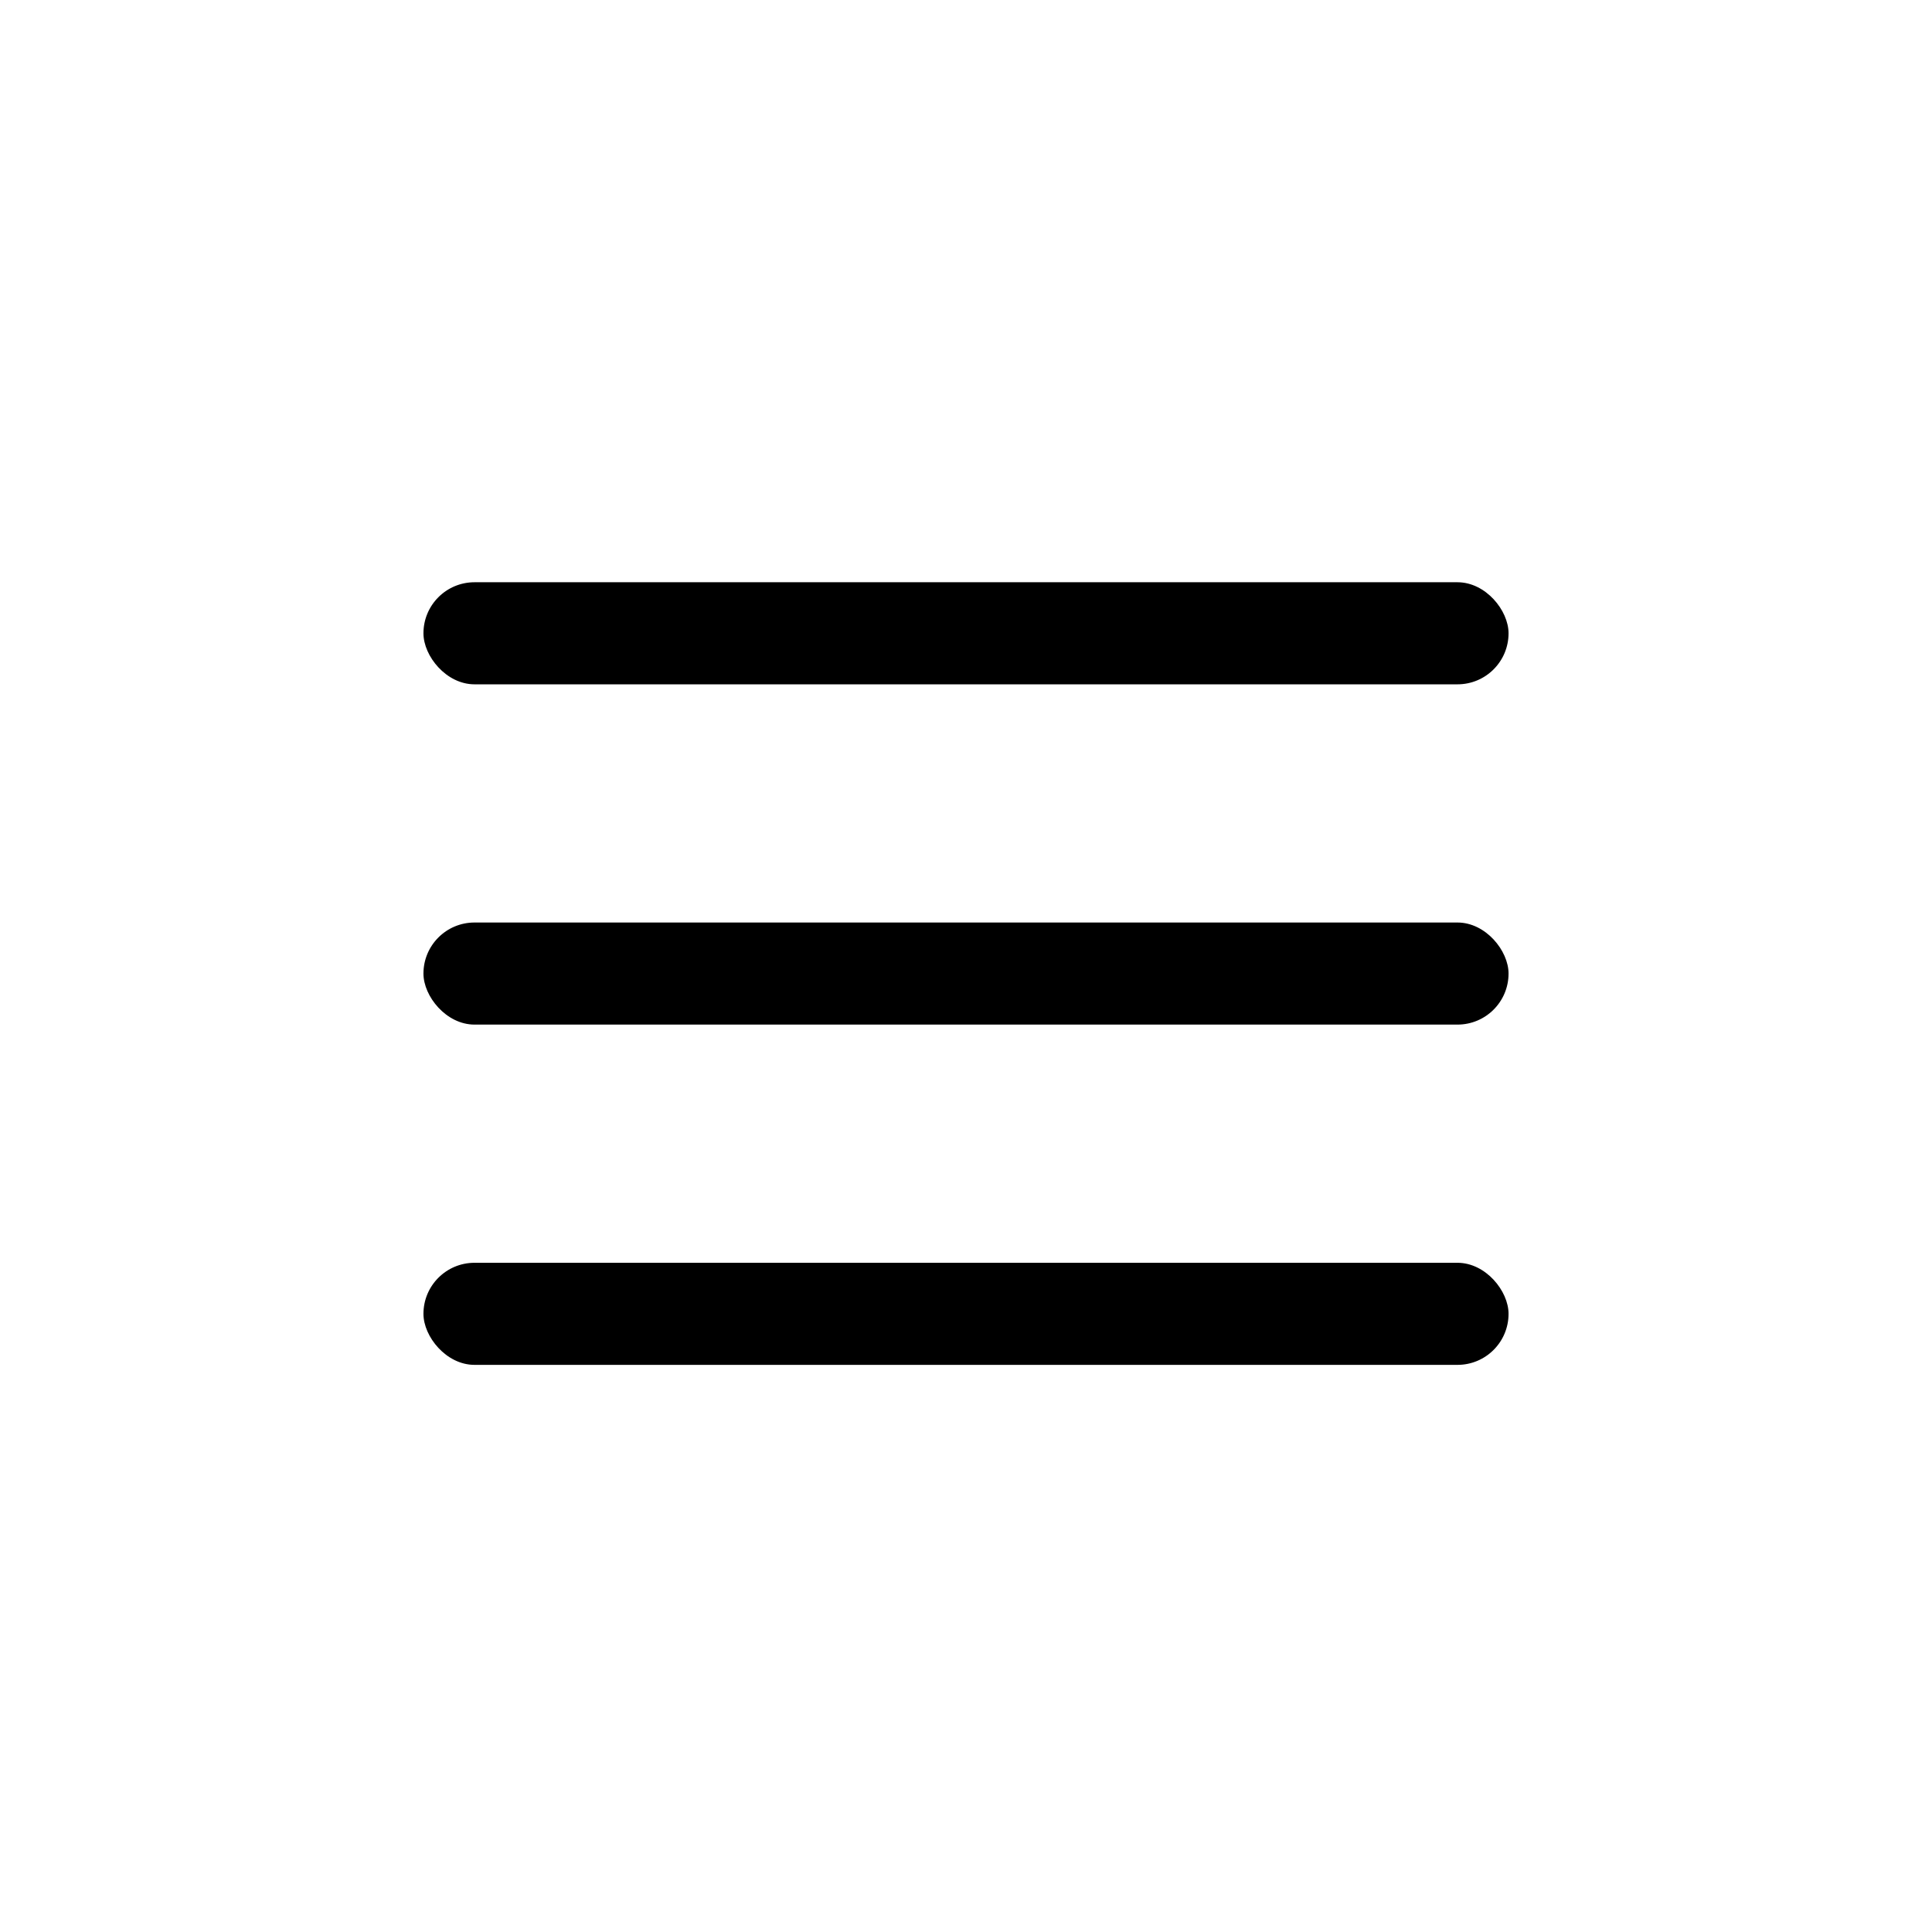
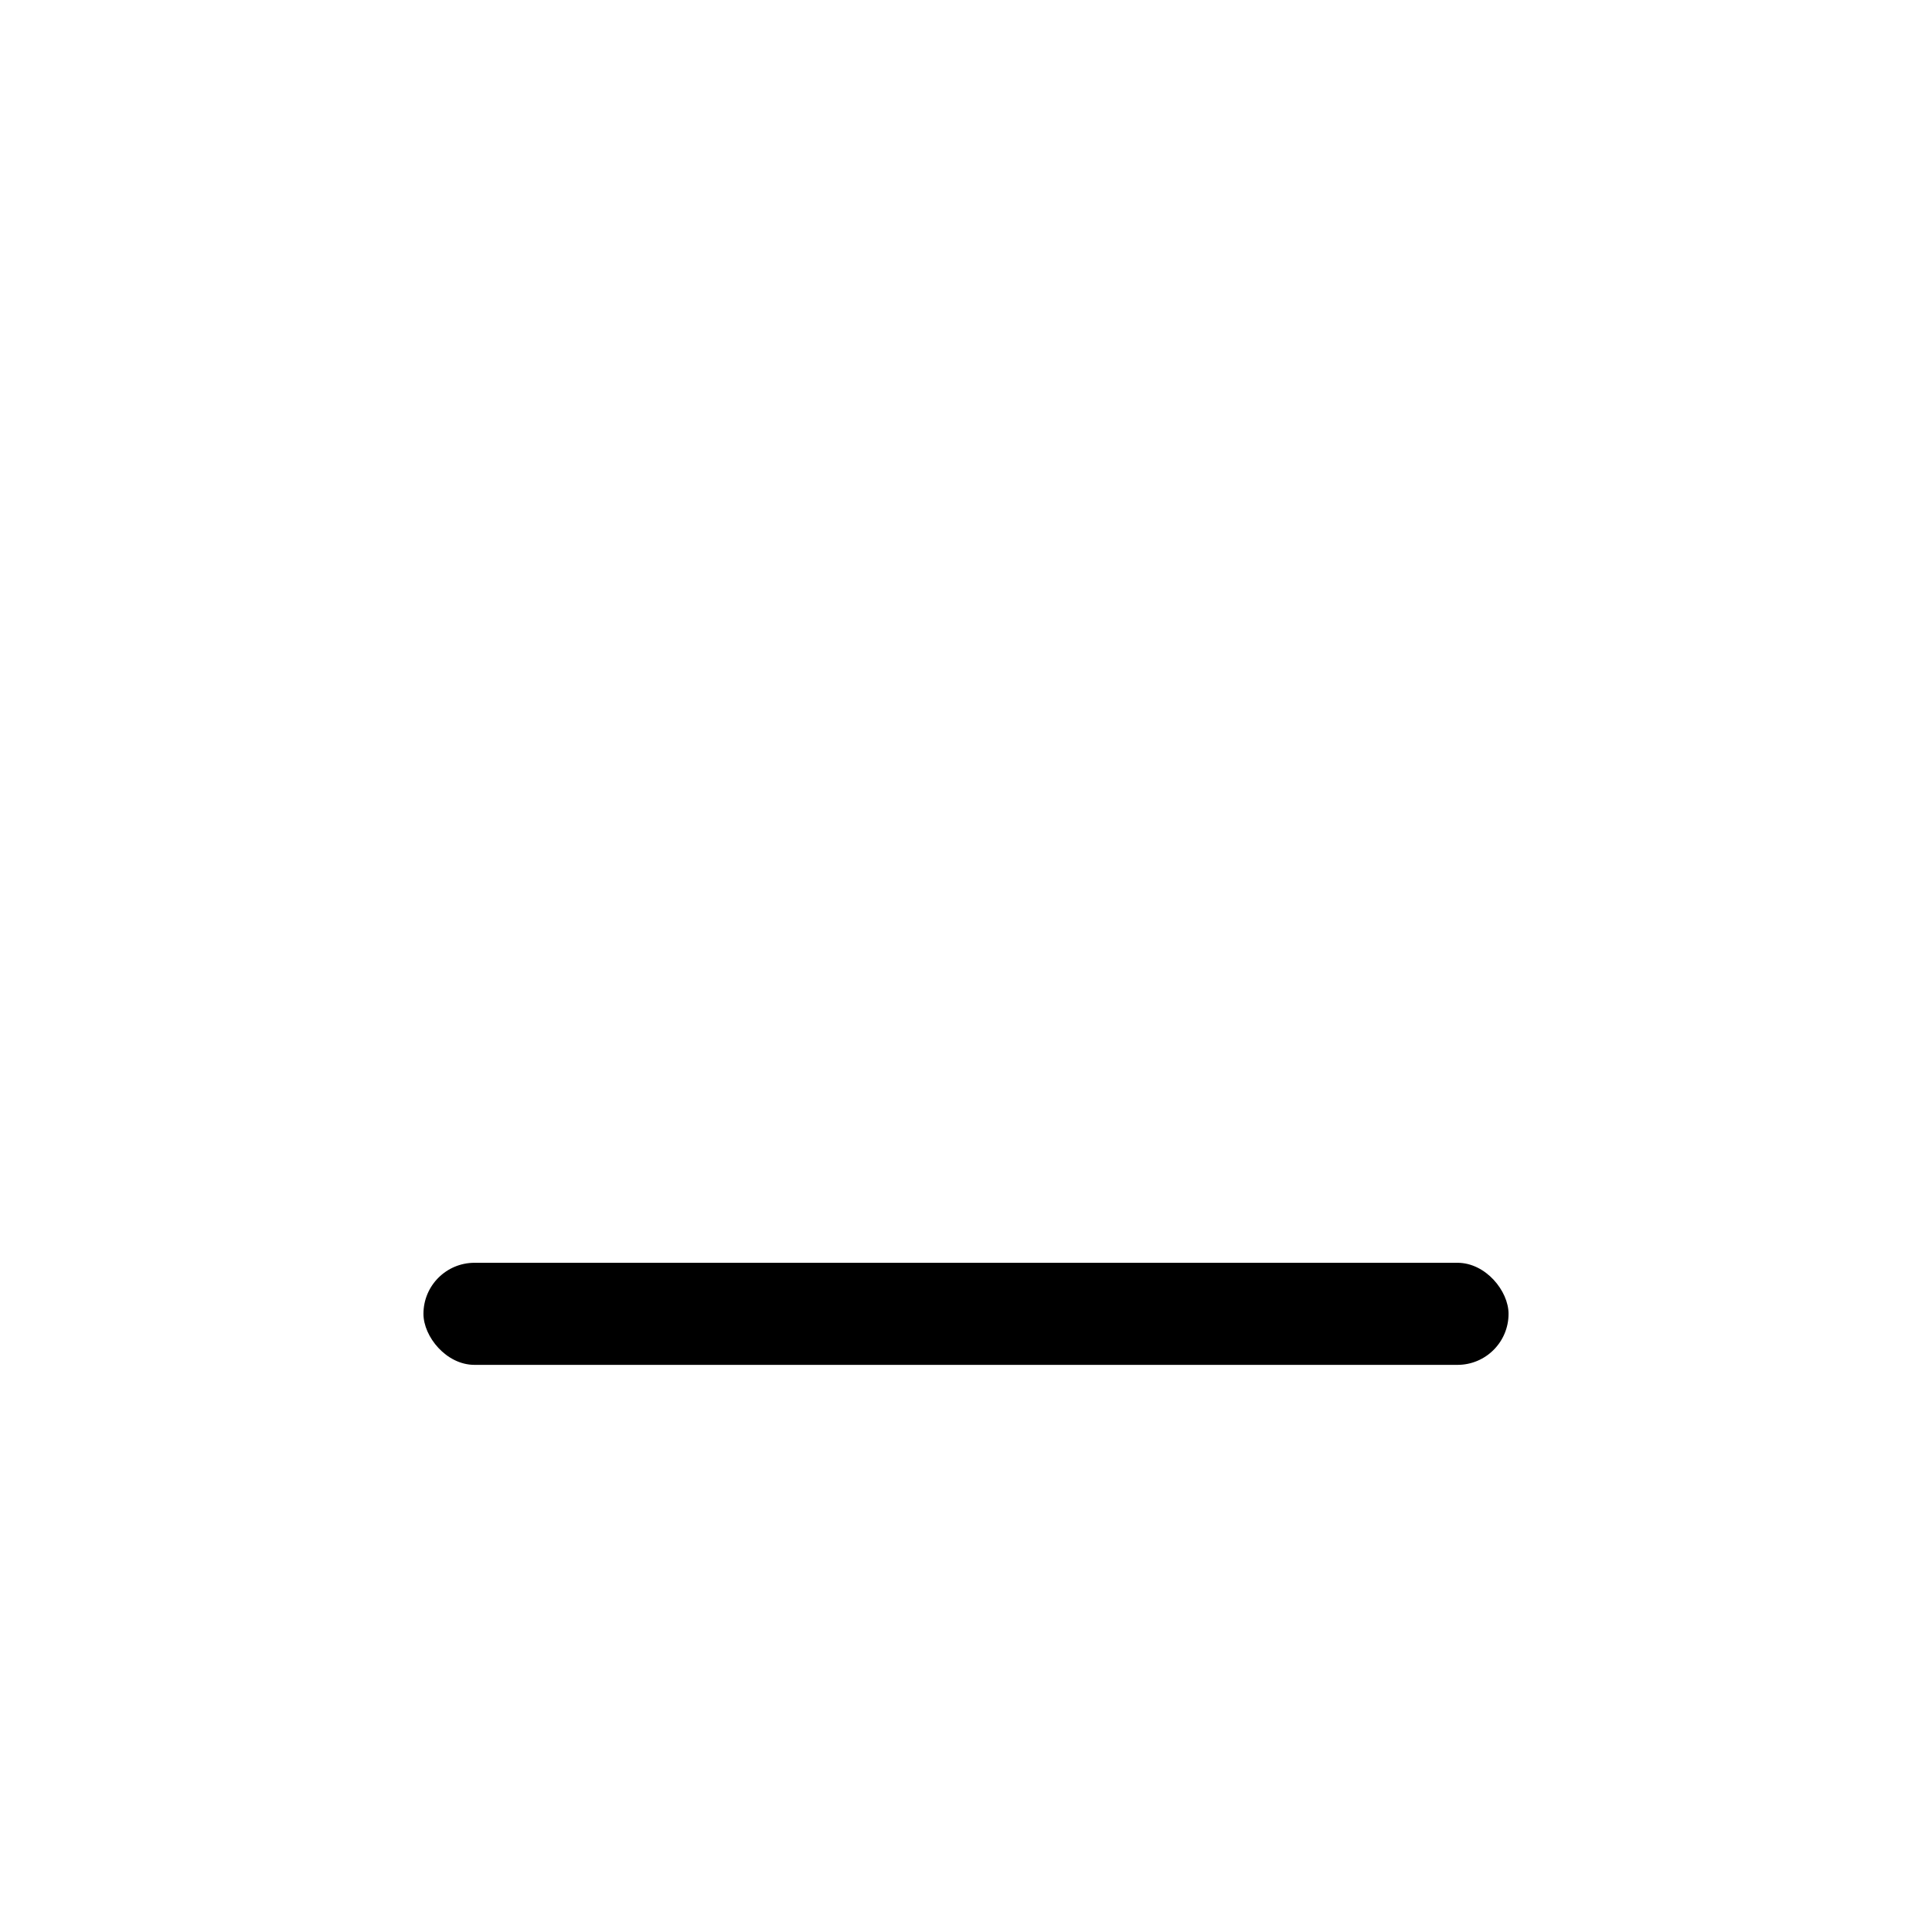
<svg xmlns="http://www.w3.org/2000/svg" width="73" height="73" viewBox="0 0 73 73" fill="none">
-   <rect x="16" y="22" width="41" height="3.857" rx="1.929" fill="black" />
-   <rect x="16" y="34.857" width="41" height="3.857" rx="1.929" fill="black" />
  <rect x="16" y="47.714" width="41" height="3.857" rx="1.929" fill="black" />
</svg>